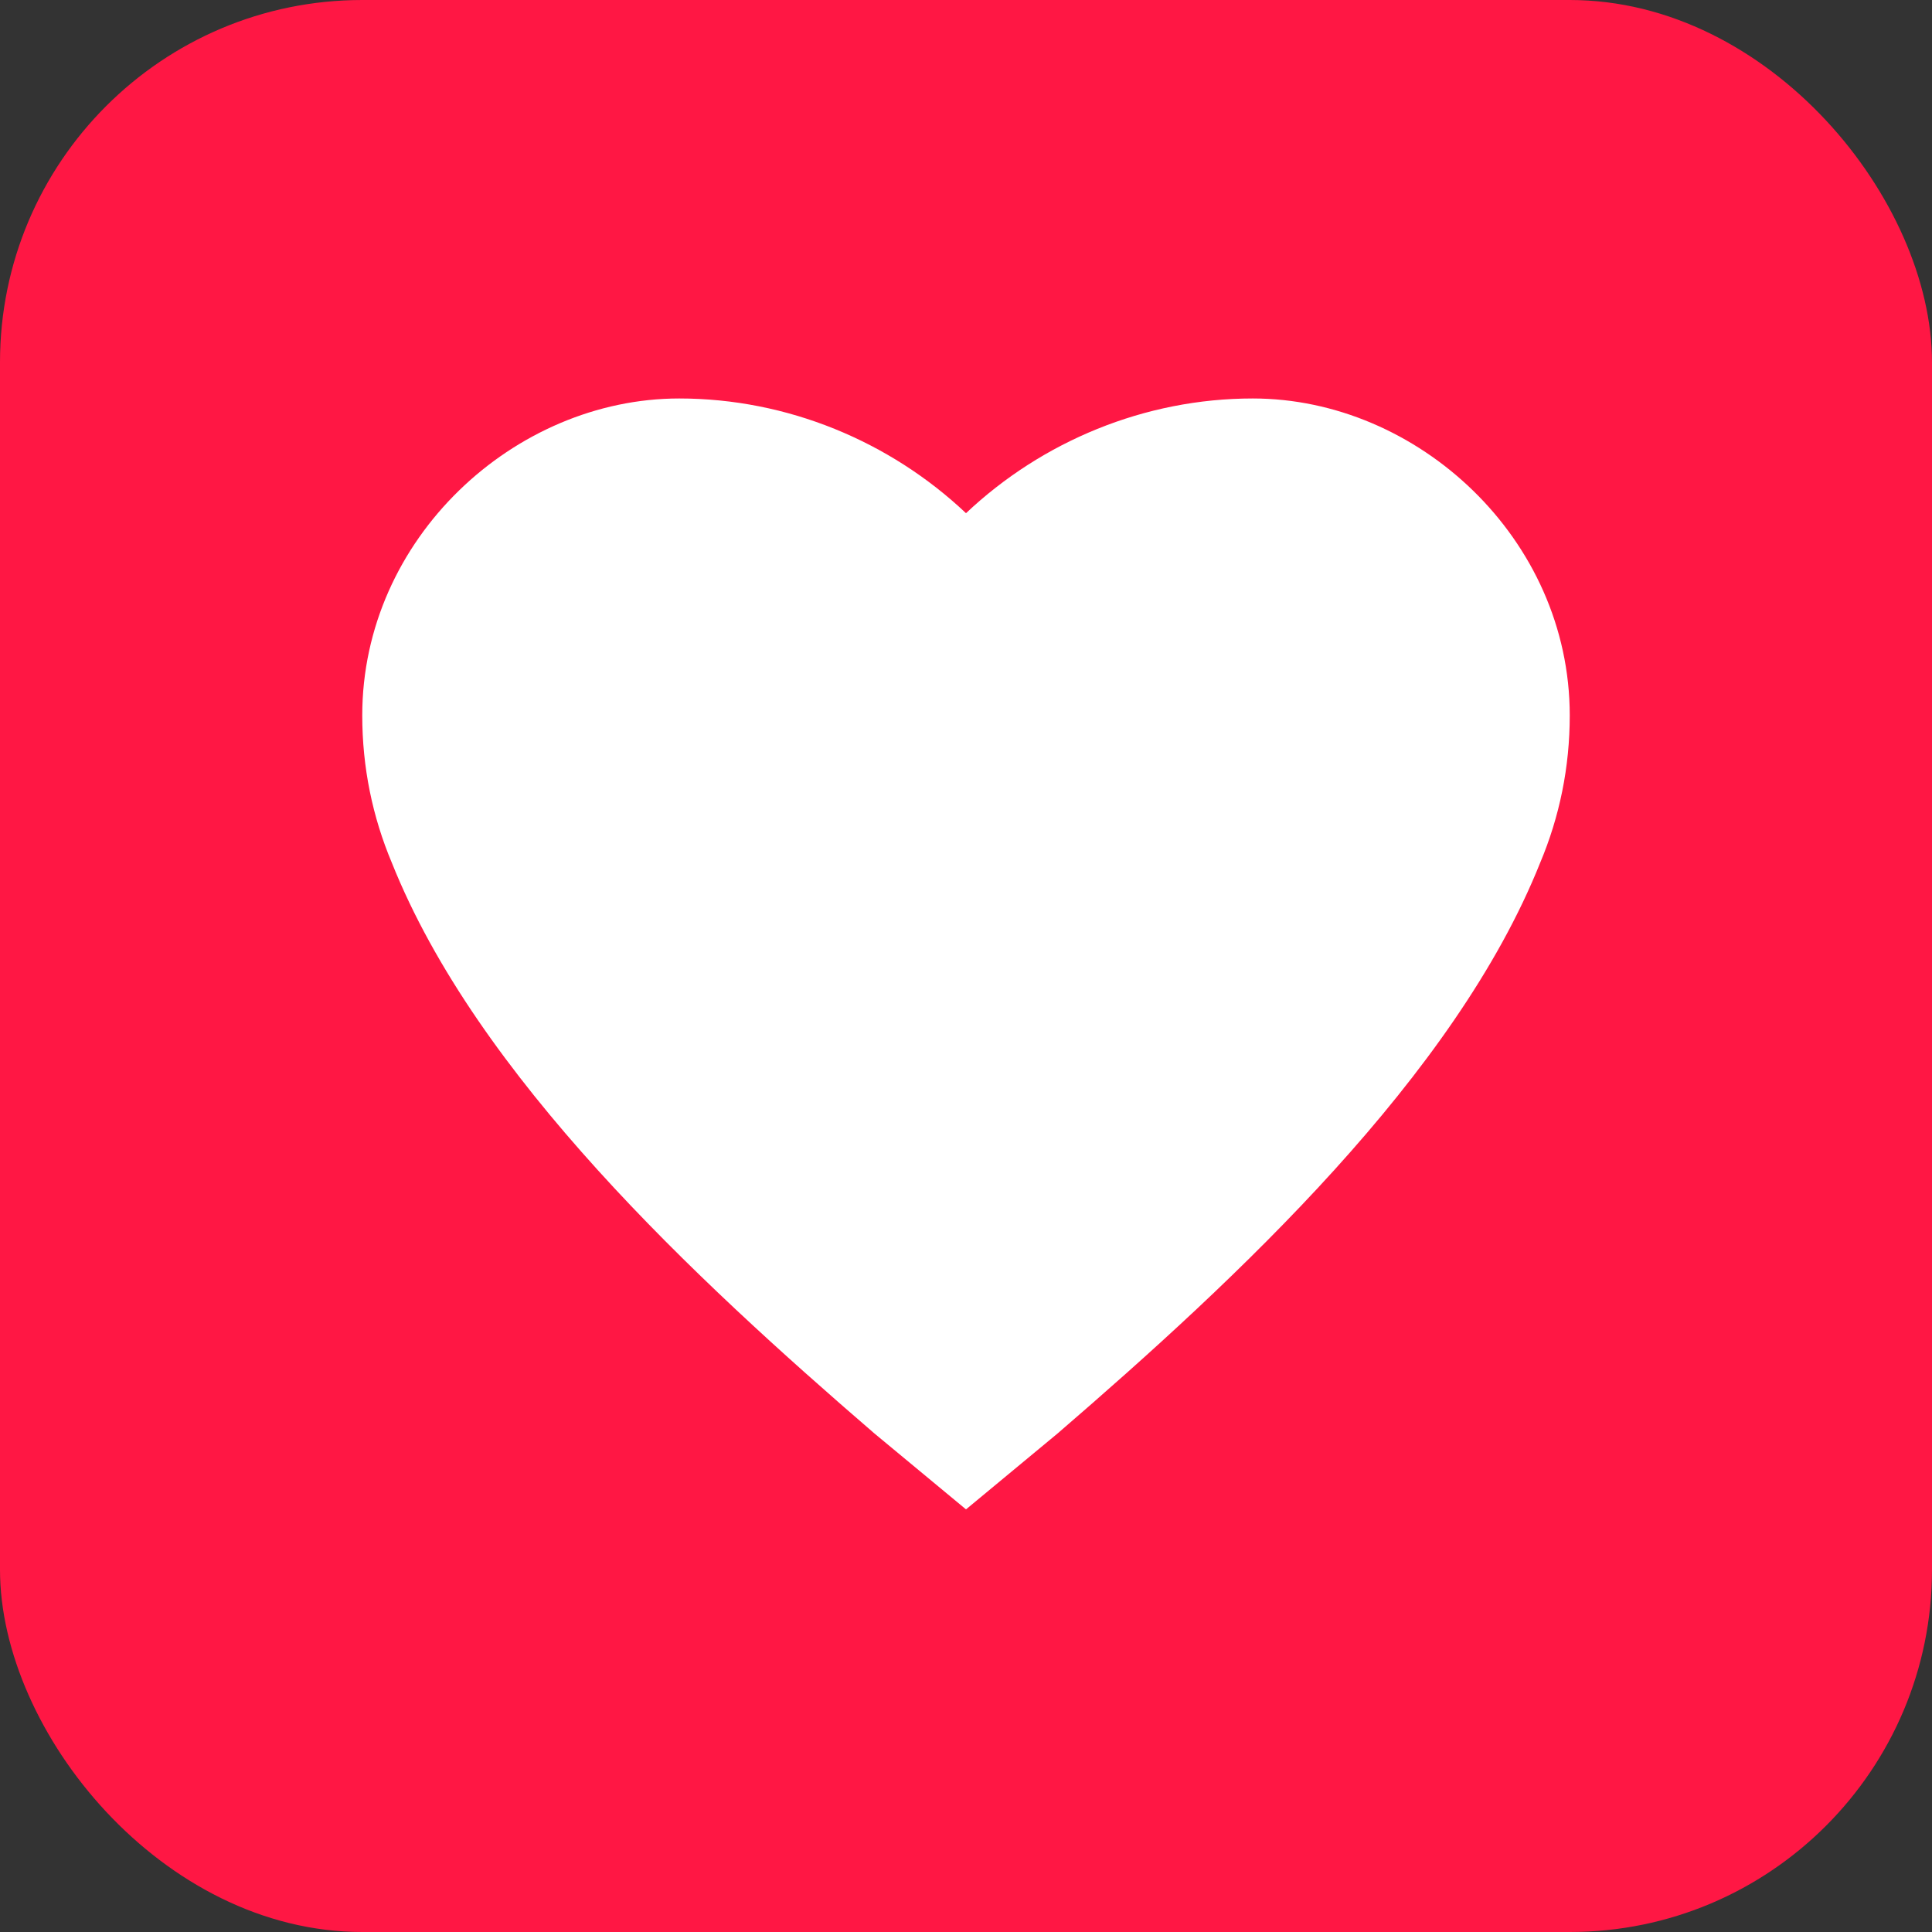
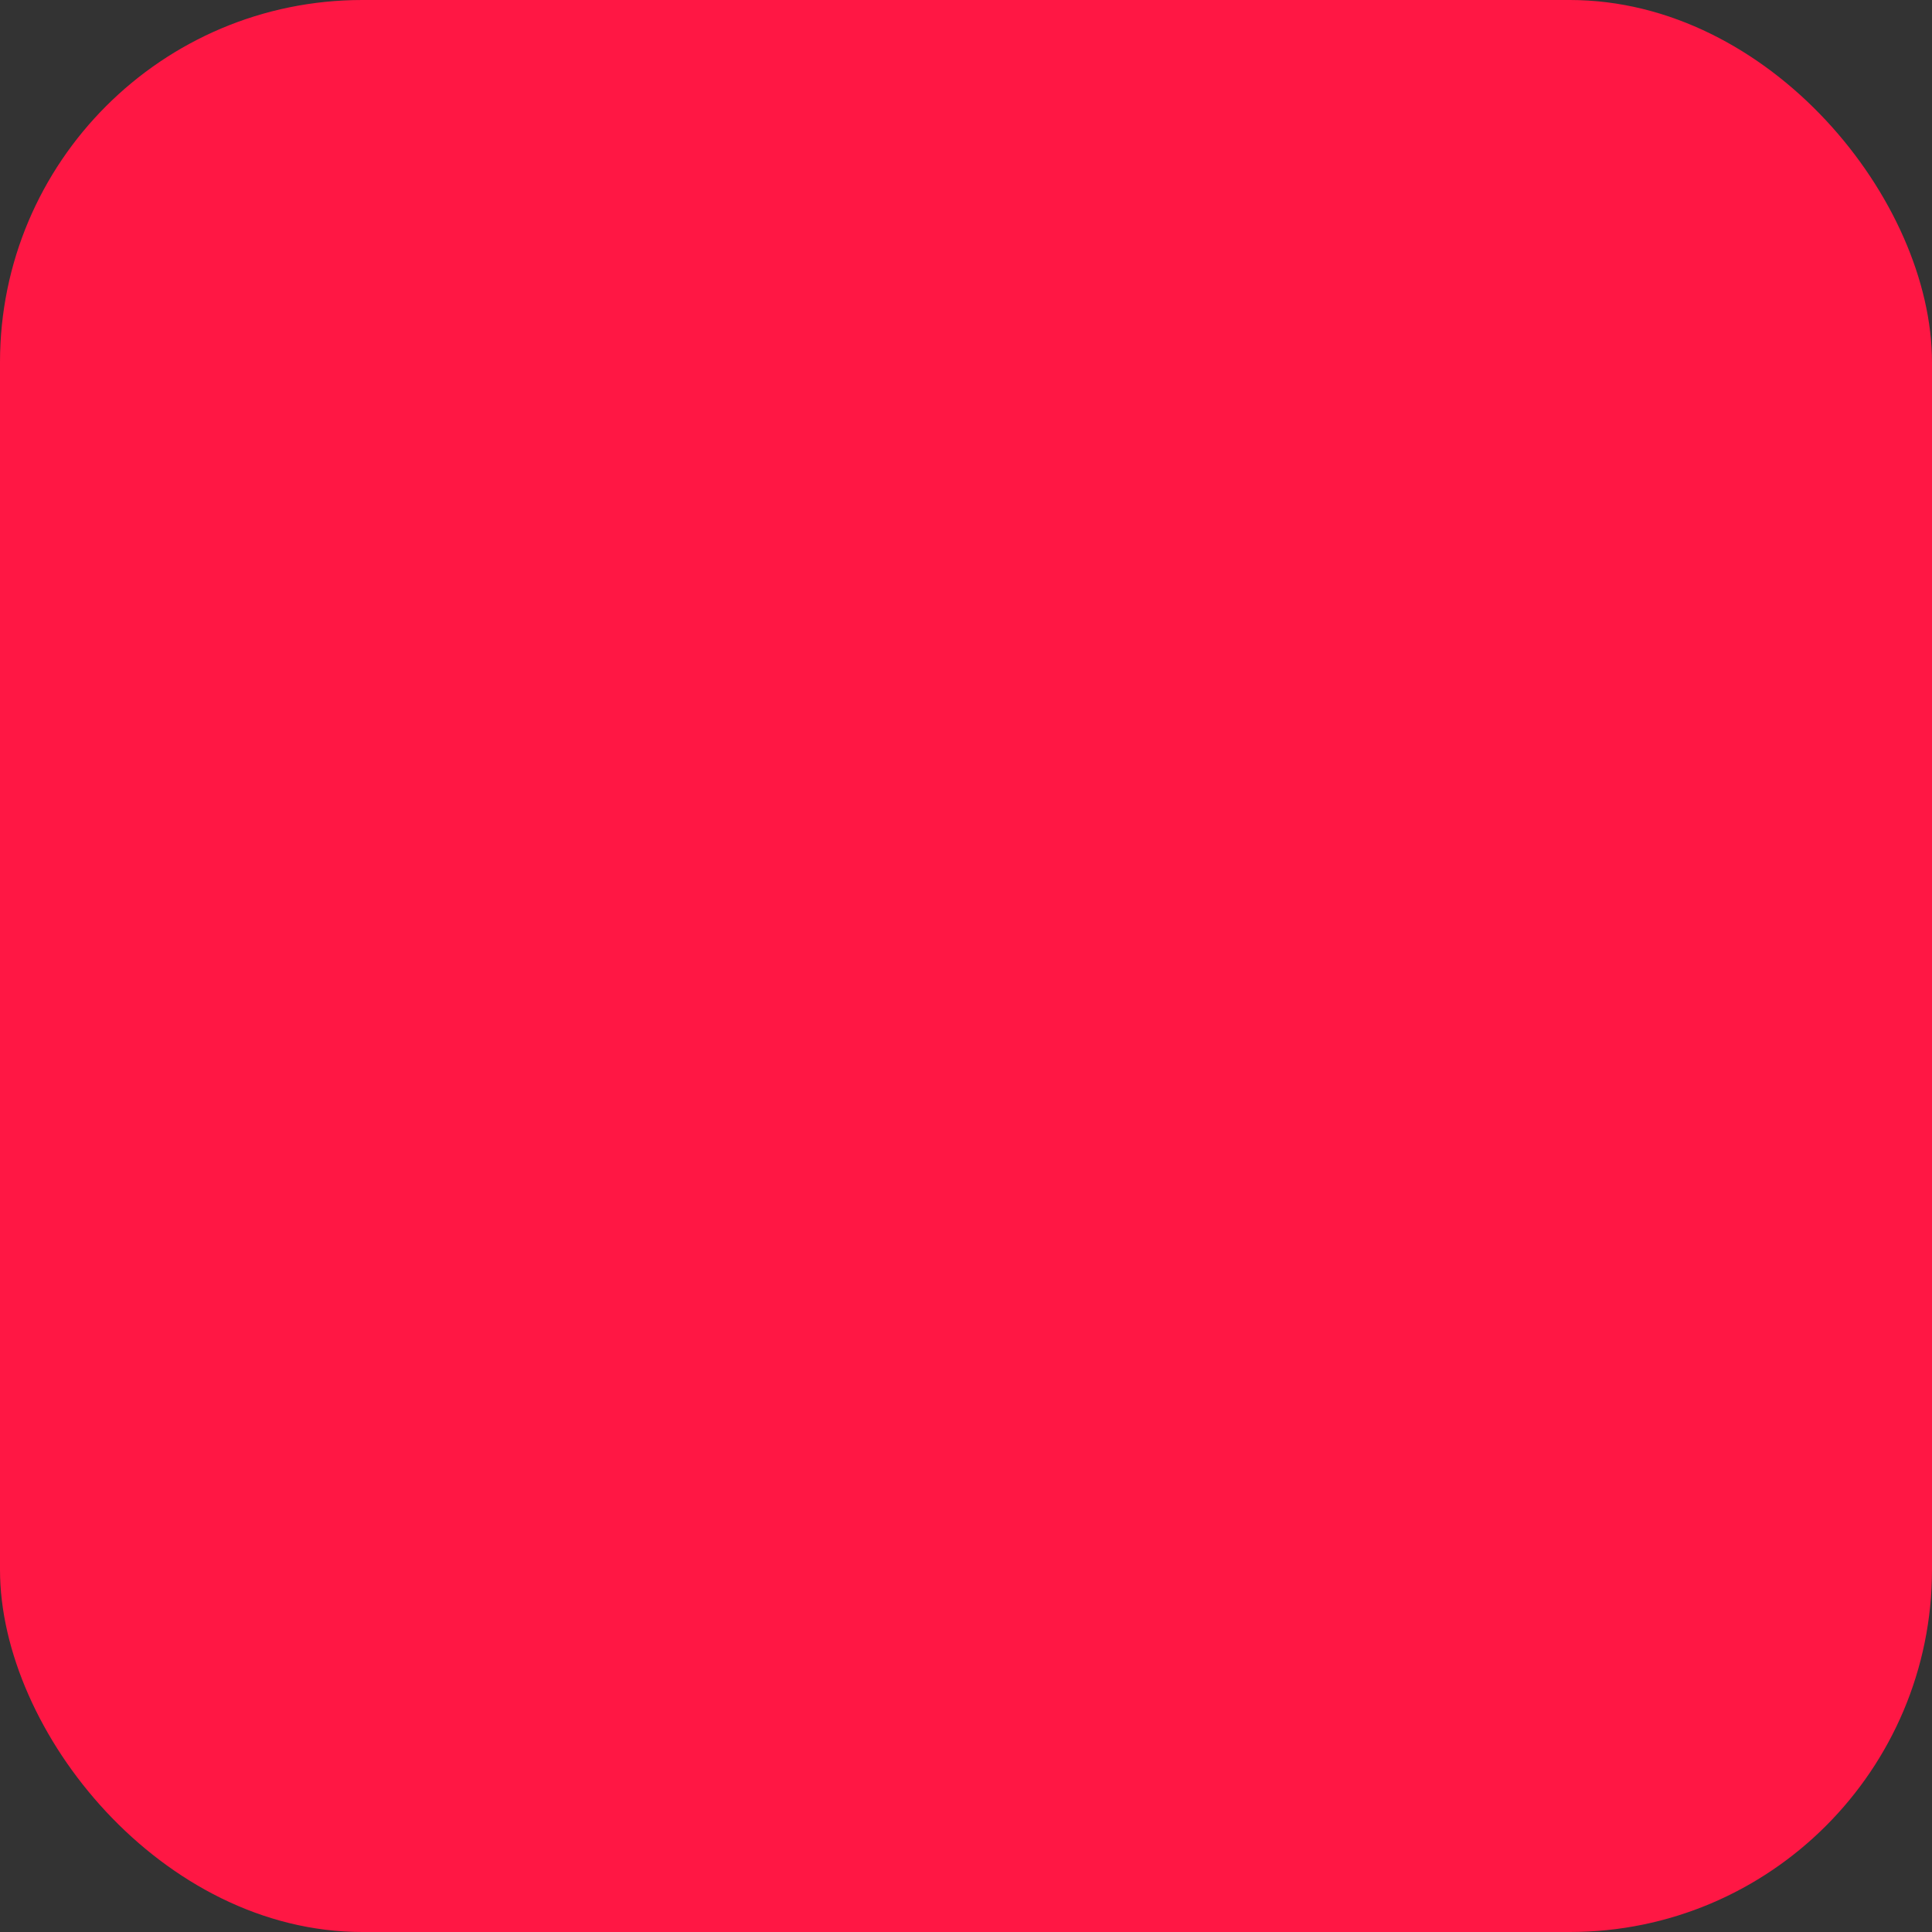
<svg xmlns="http://www.w3.org/2000/svg" width="32" height="32" viewBox="0 0 32 32" fill="none">
  <rect x="0" y="0" width="32" height="32" fill="#333333" stroke="none" />
  <rect width="32" height="32" rx="6" fill="#FF1744" />
-   <path d="M16 8.5C14.74 7.31 13.04 6.6 11.25 6.6C8.52 6.6 6 8.92 6 11.85C6 12.71 6.17 13.53 6.49 14.29C7.9 17.82 11.5 21.17 14.48 23.74L16 25L17.52 23.74C20.5 21.17 24.1 17.82 25.51 14.29C25.83 13.53 26 12.71 26 11.85C26 8.92 23.48 6.6 20.75 6.6C18.96 6.6 17.26 7.31 16 8.5Z" fill="white" />
</svg>